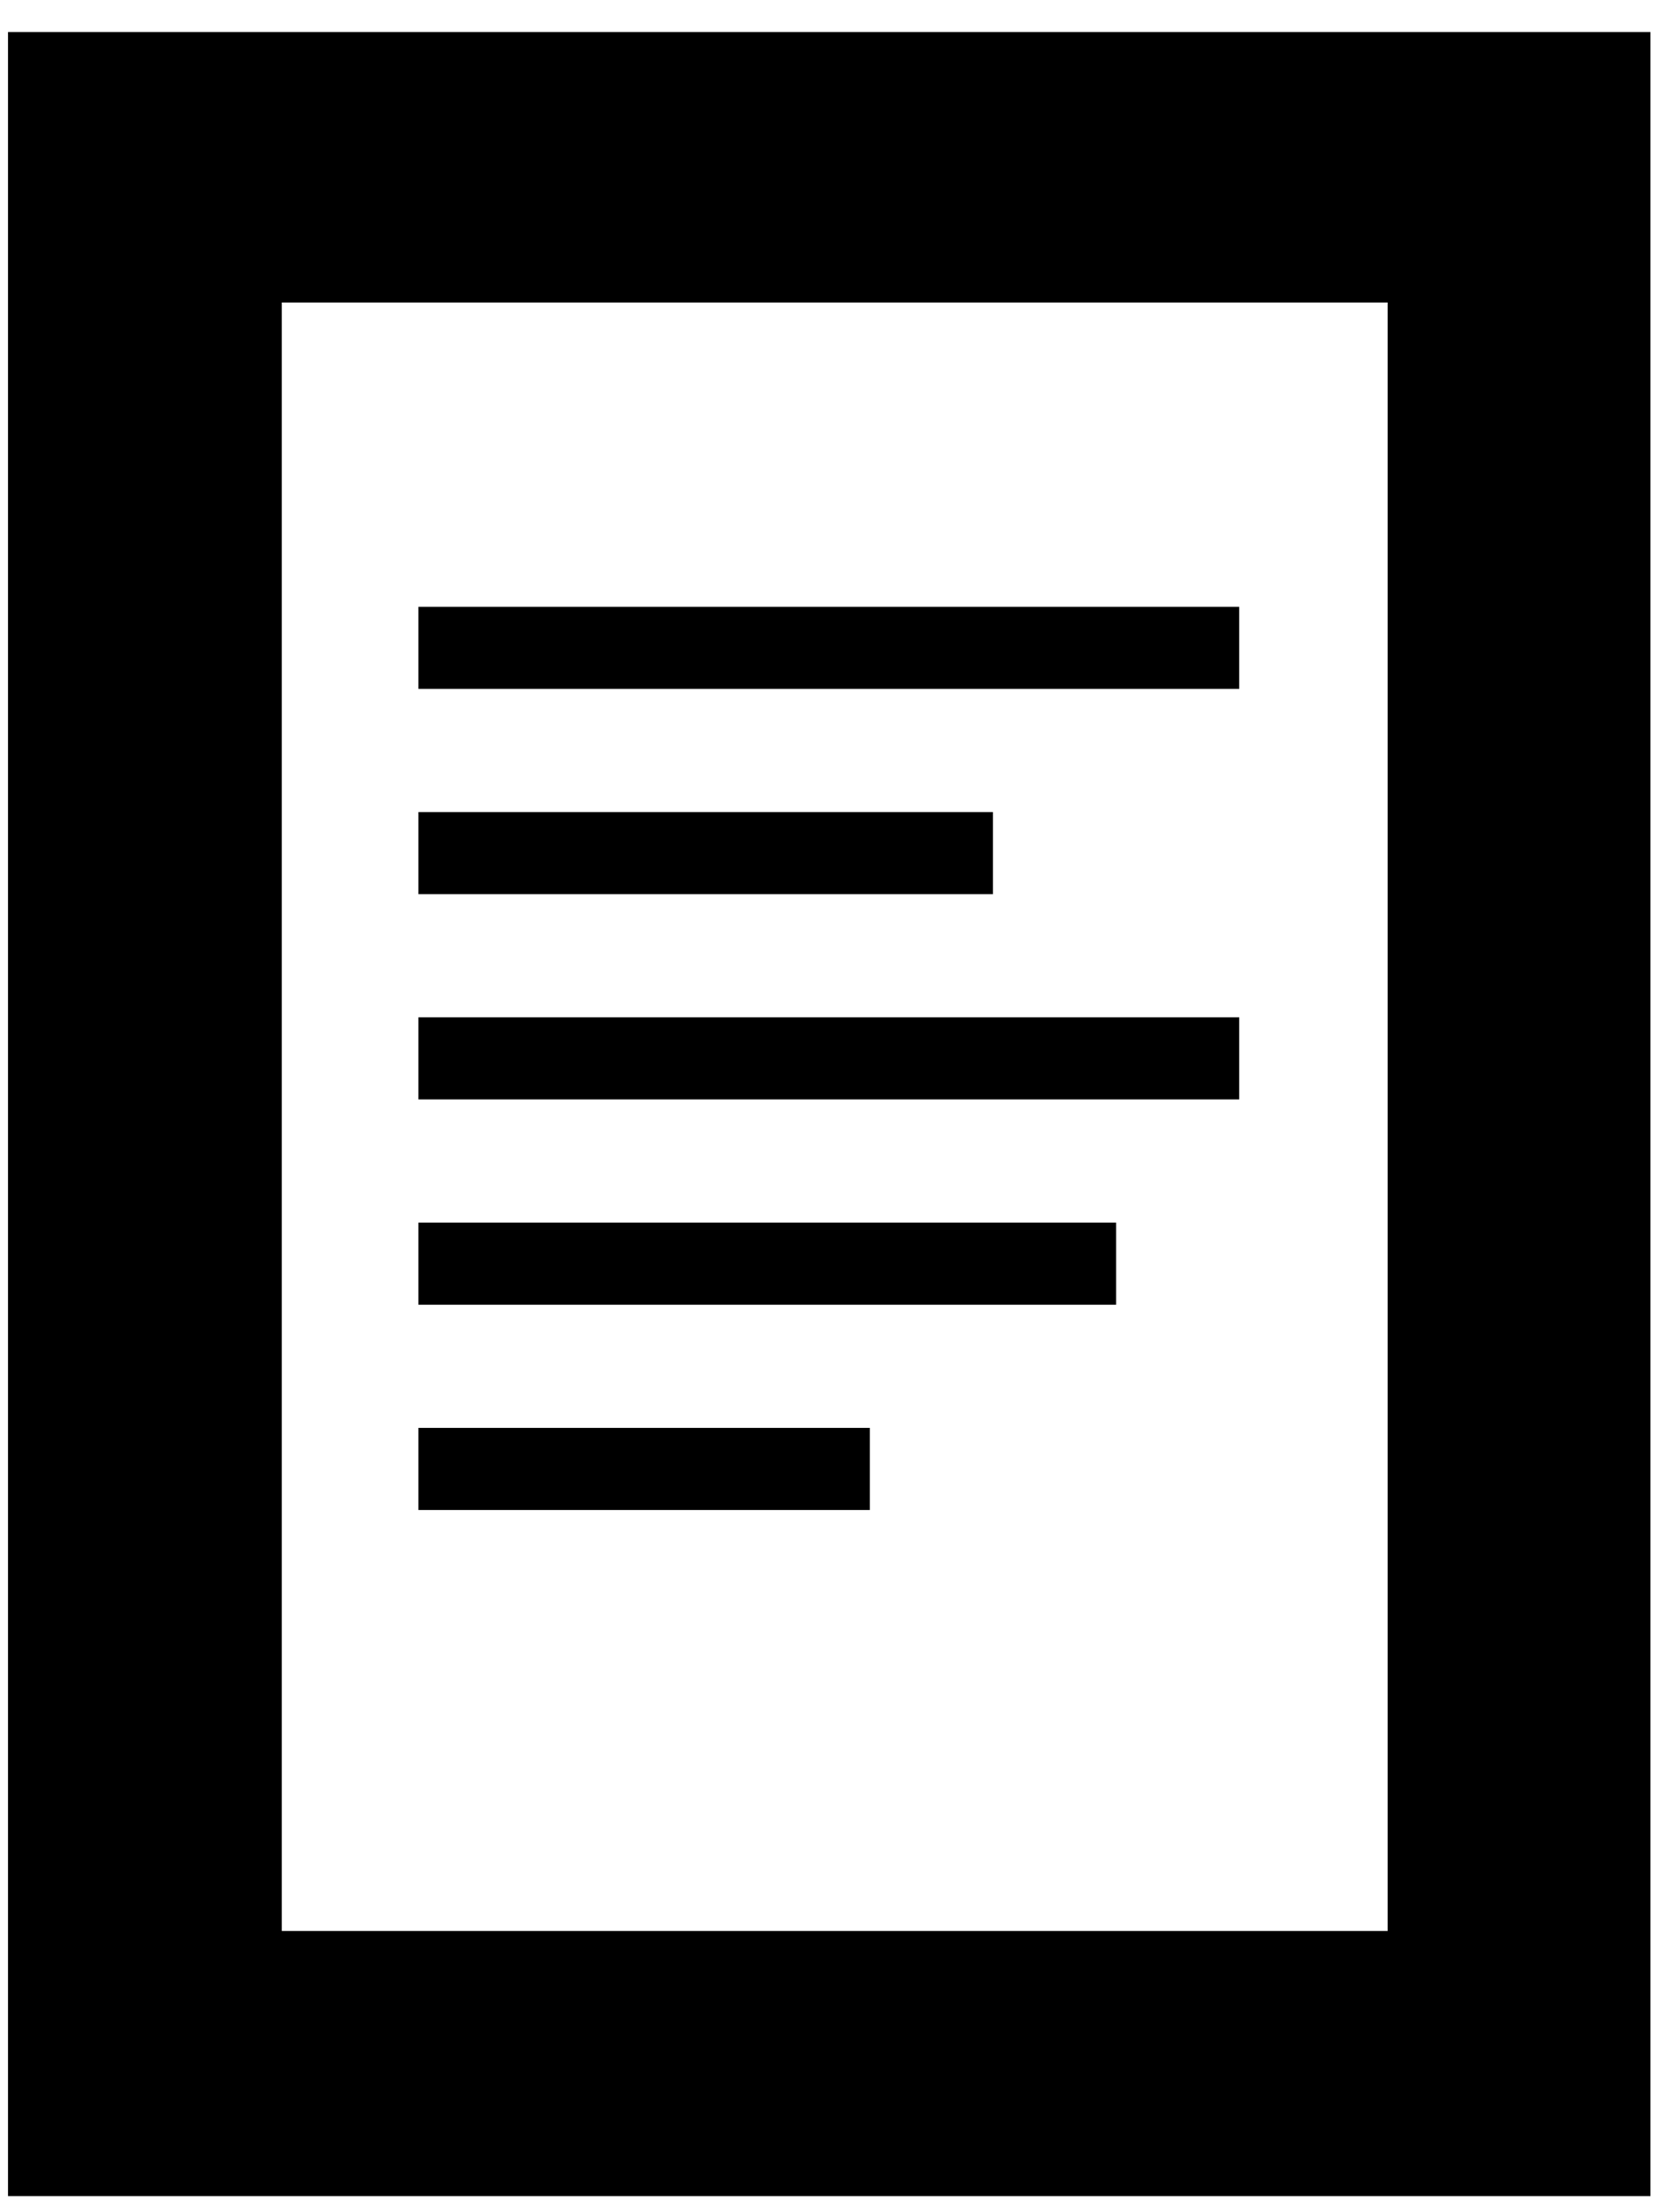
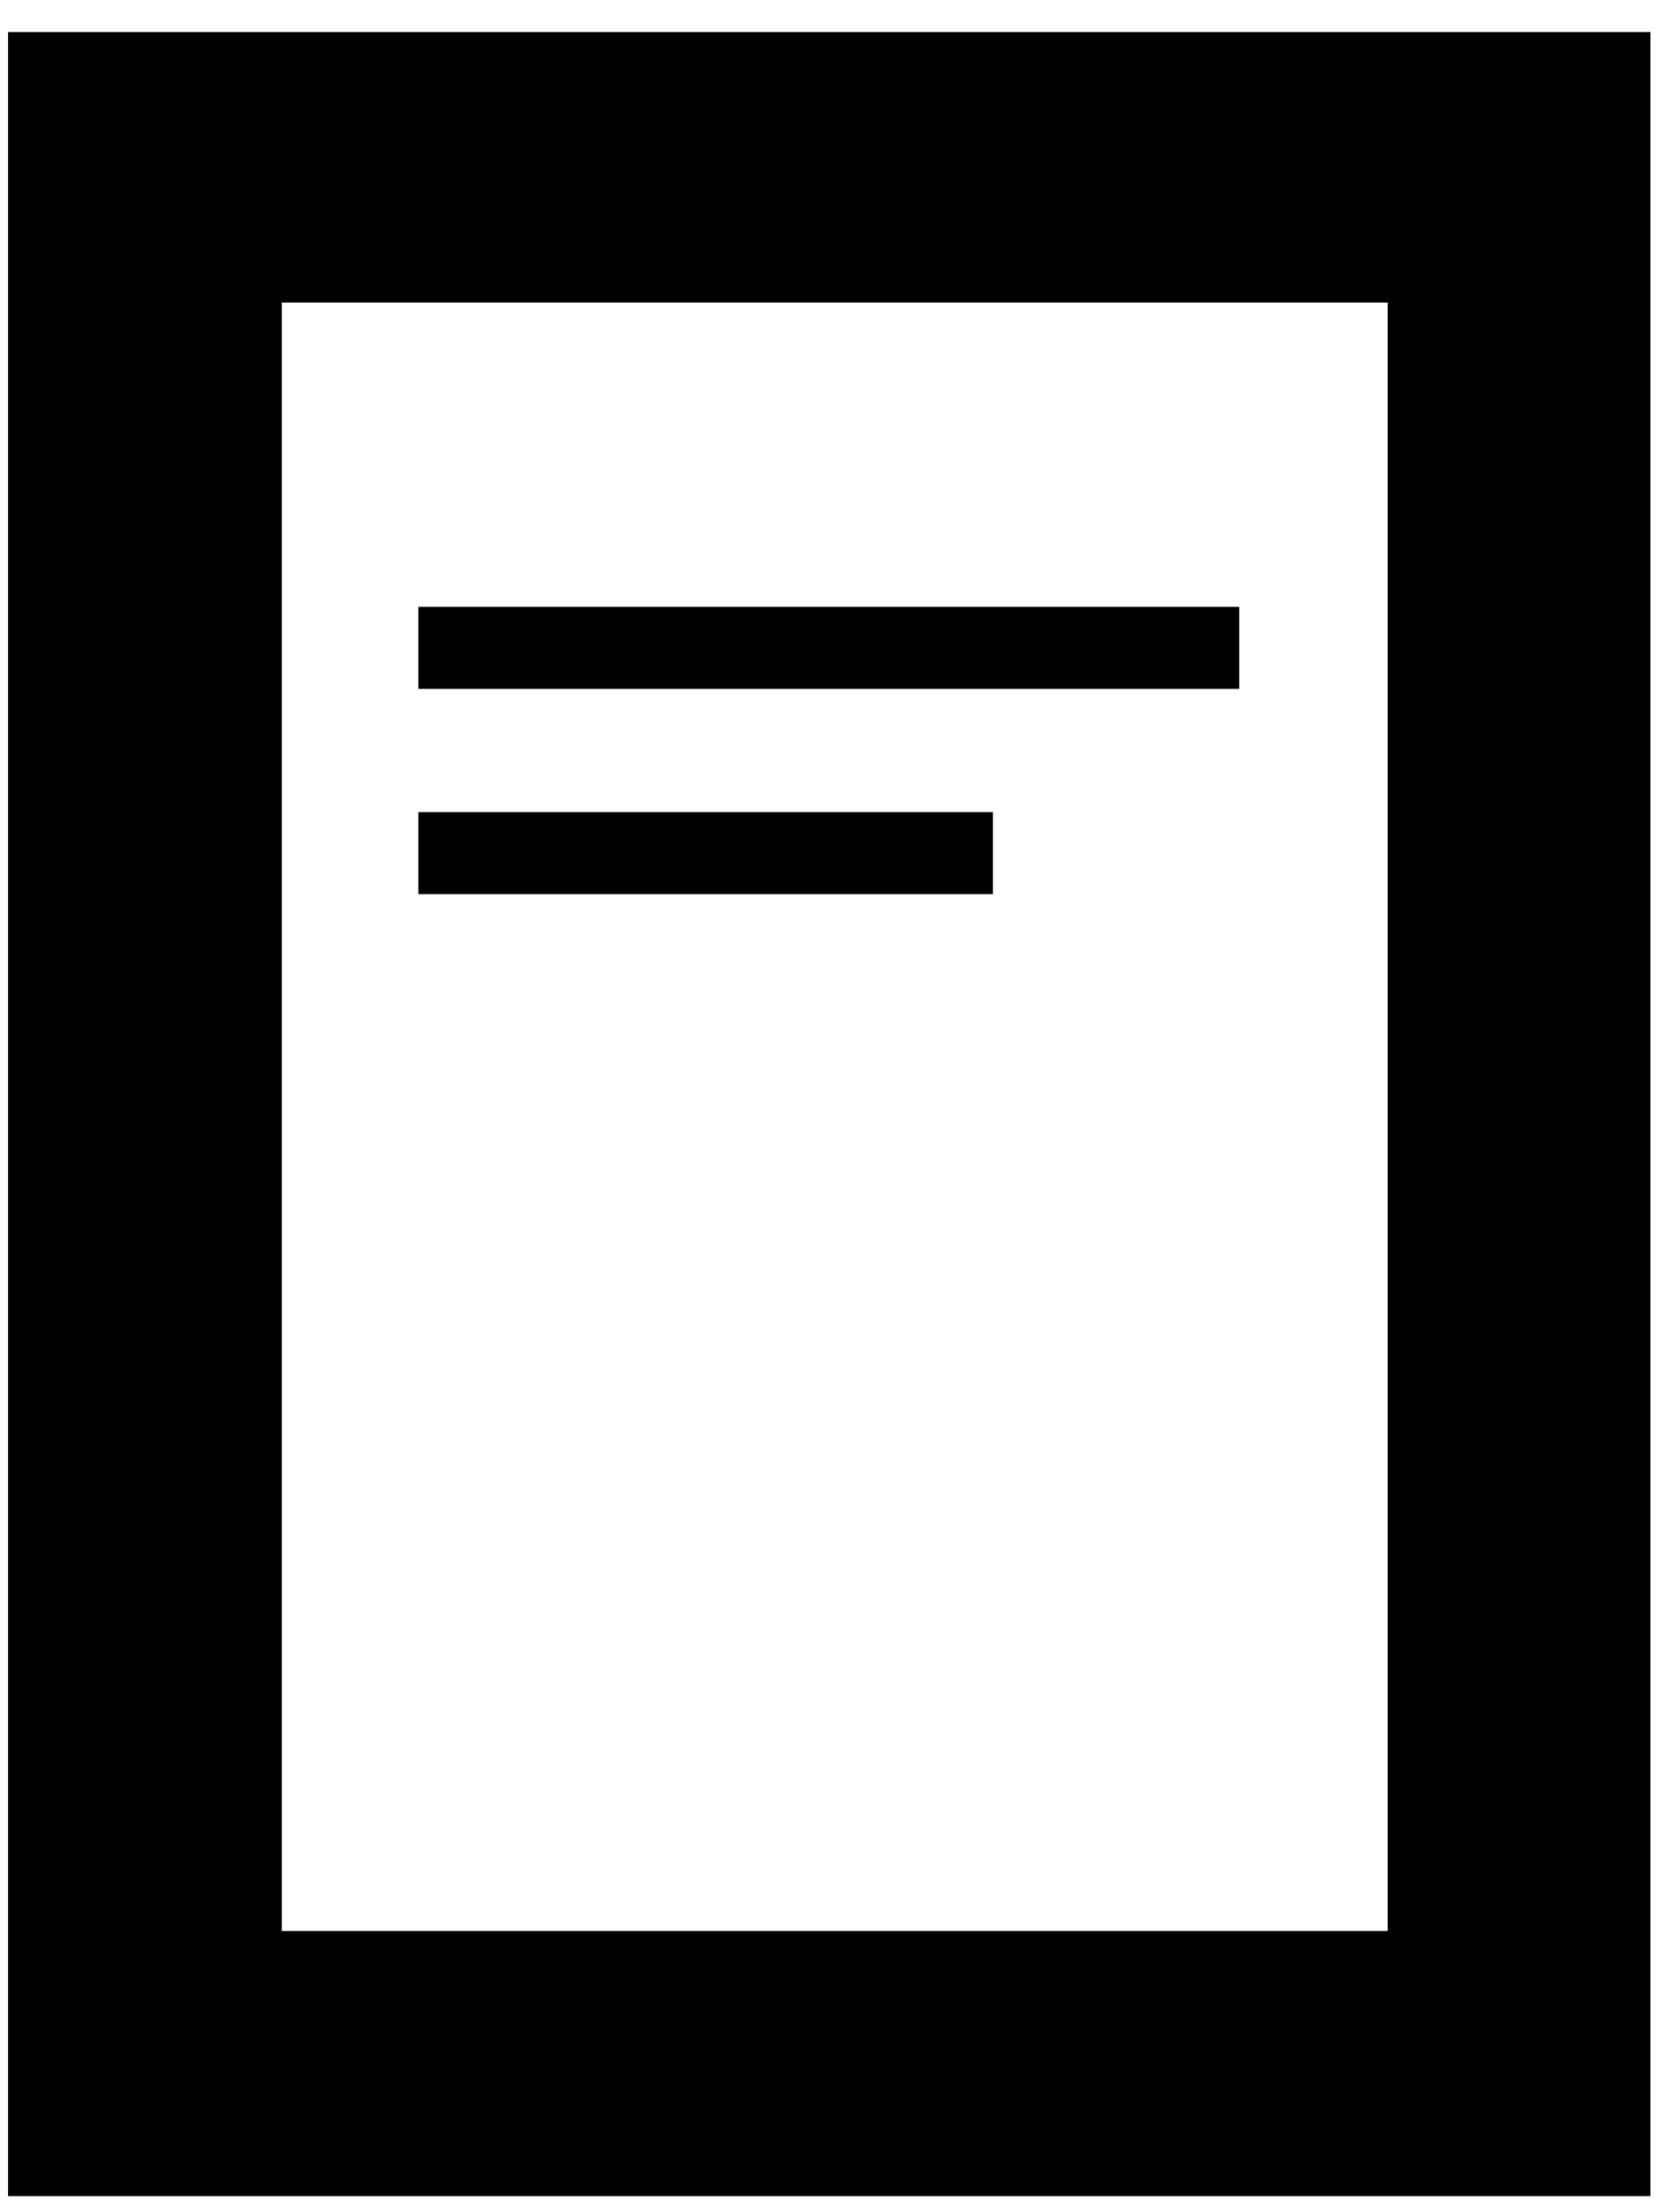
<svg xmlns="http://www.w3.org/2000/svg" width="42" height="55" viewBox="0 0 42 55" fill="none">
-   <path d="M0.2 0.8V9.993V54.88H41.261V0.8H8.412H0.2ZM34.554 48.255H7.044V15.672V7.56H15.393H34.691V48.255H34.554Z" fill="black" />
+   <path d="M0.2 0.8V9.993V54.88H41.261V0.8H0.2ZM34.554 48.255H7.044V15.672V7.56H15.393H34.691V48.255H34.554Z" fill="black" />
  <path d="M30.98 15.164H10.46V17.215H30.98V15.164Z" fill="black" />
-   <path d="M30.98 25.423H10.46V27.475H30.98V25.423Z" fill="black" />
-   <path d="M27.902 30.553H10.46V32.605H27.902V30.553Z" fill="black" />
-   <path d="M21.746 35.683H10.46V37.735H21.746V35.683Z" fill="black" />
  <path d="M24.824 20.294H10.46V22.345H24.824V20.294Z" fill="black" />
</svg>